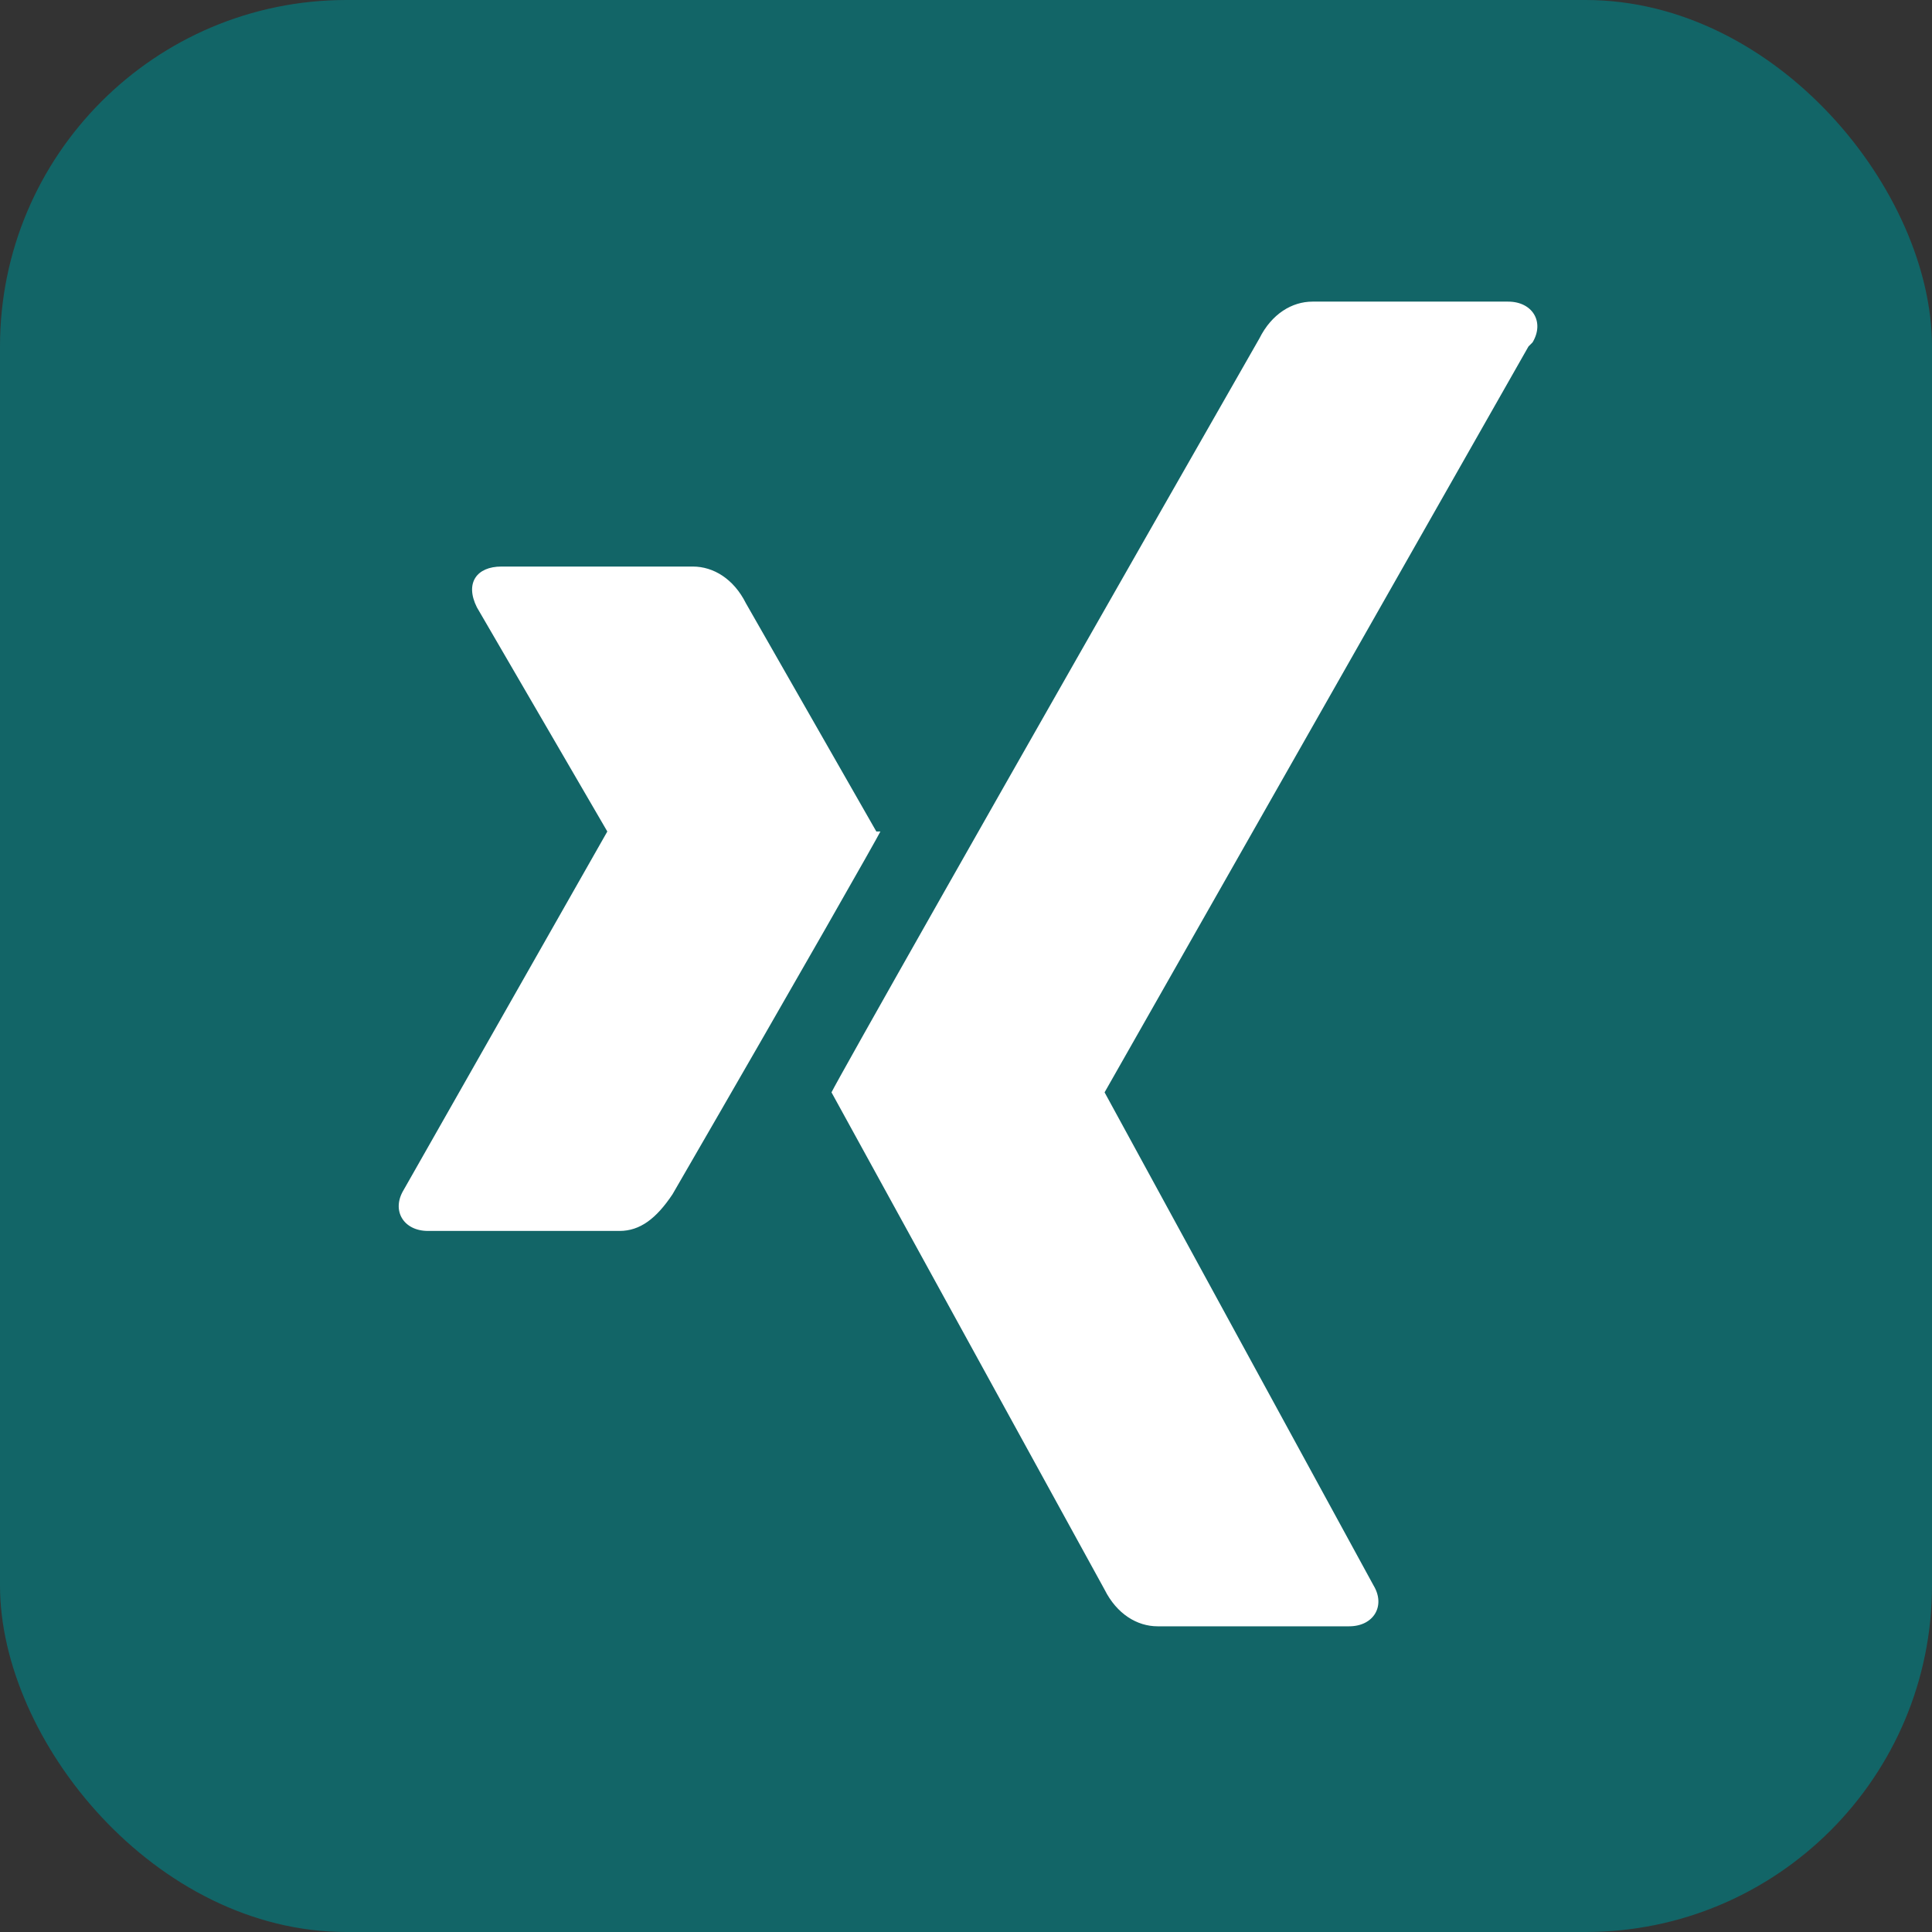
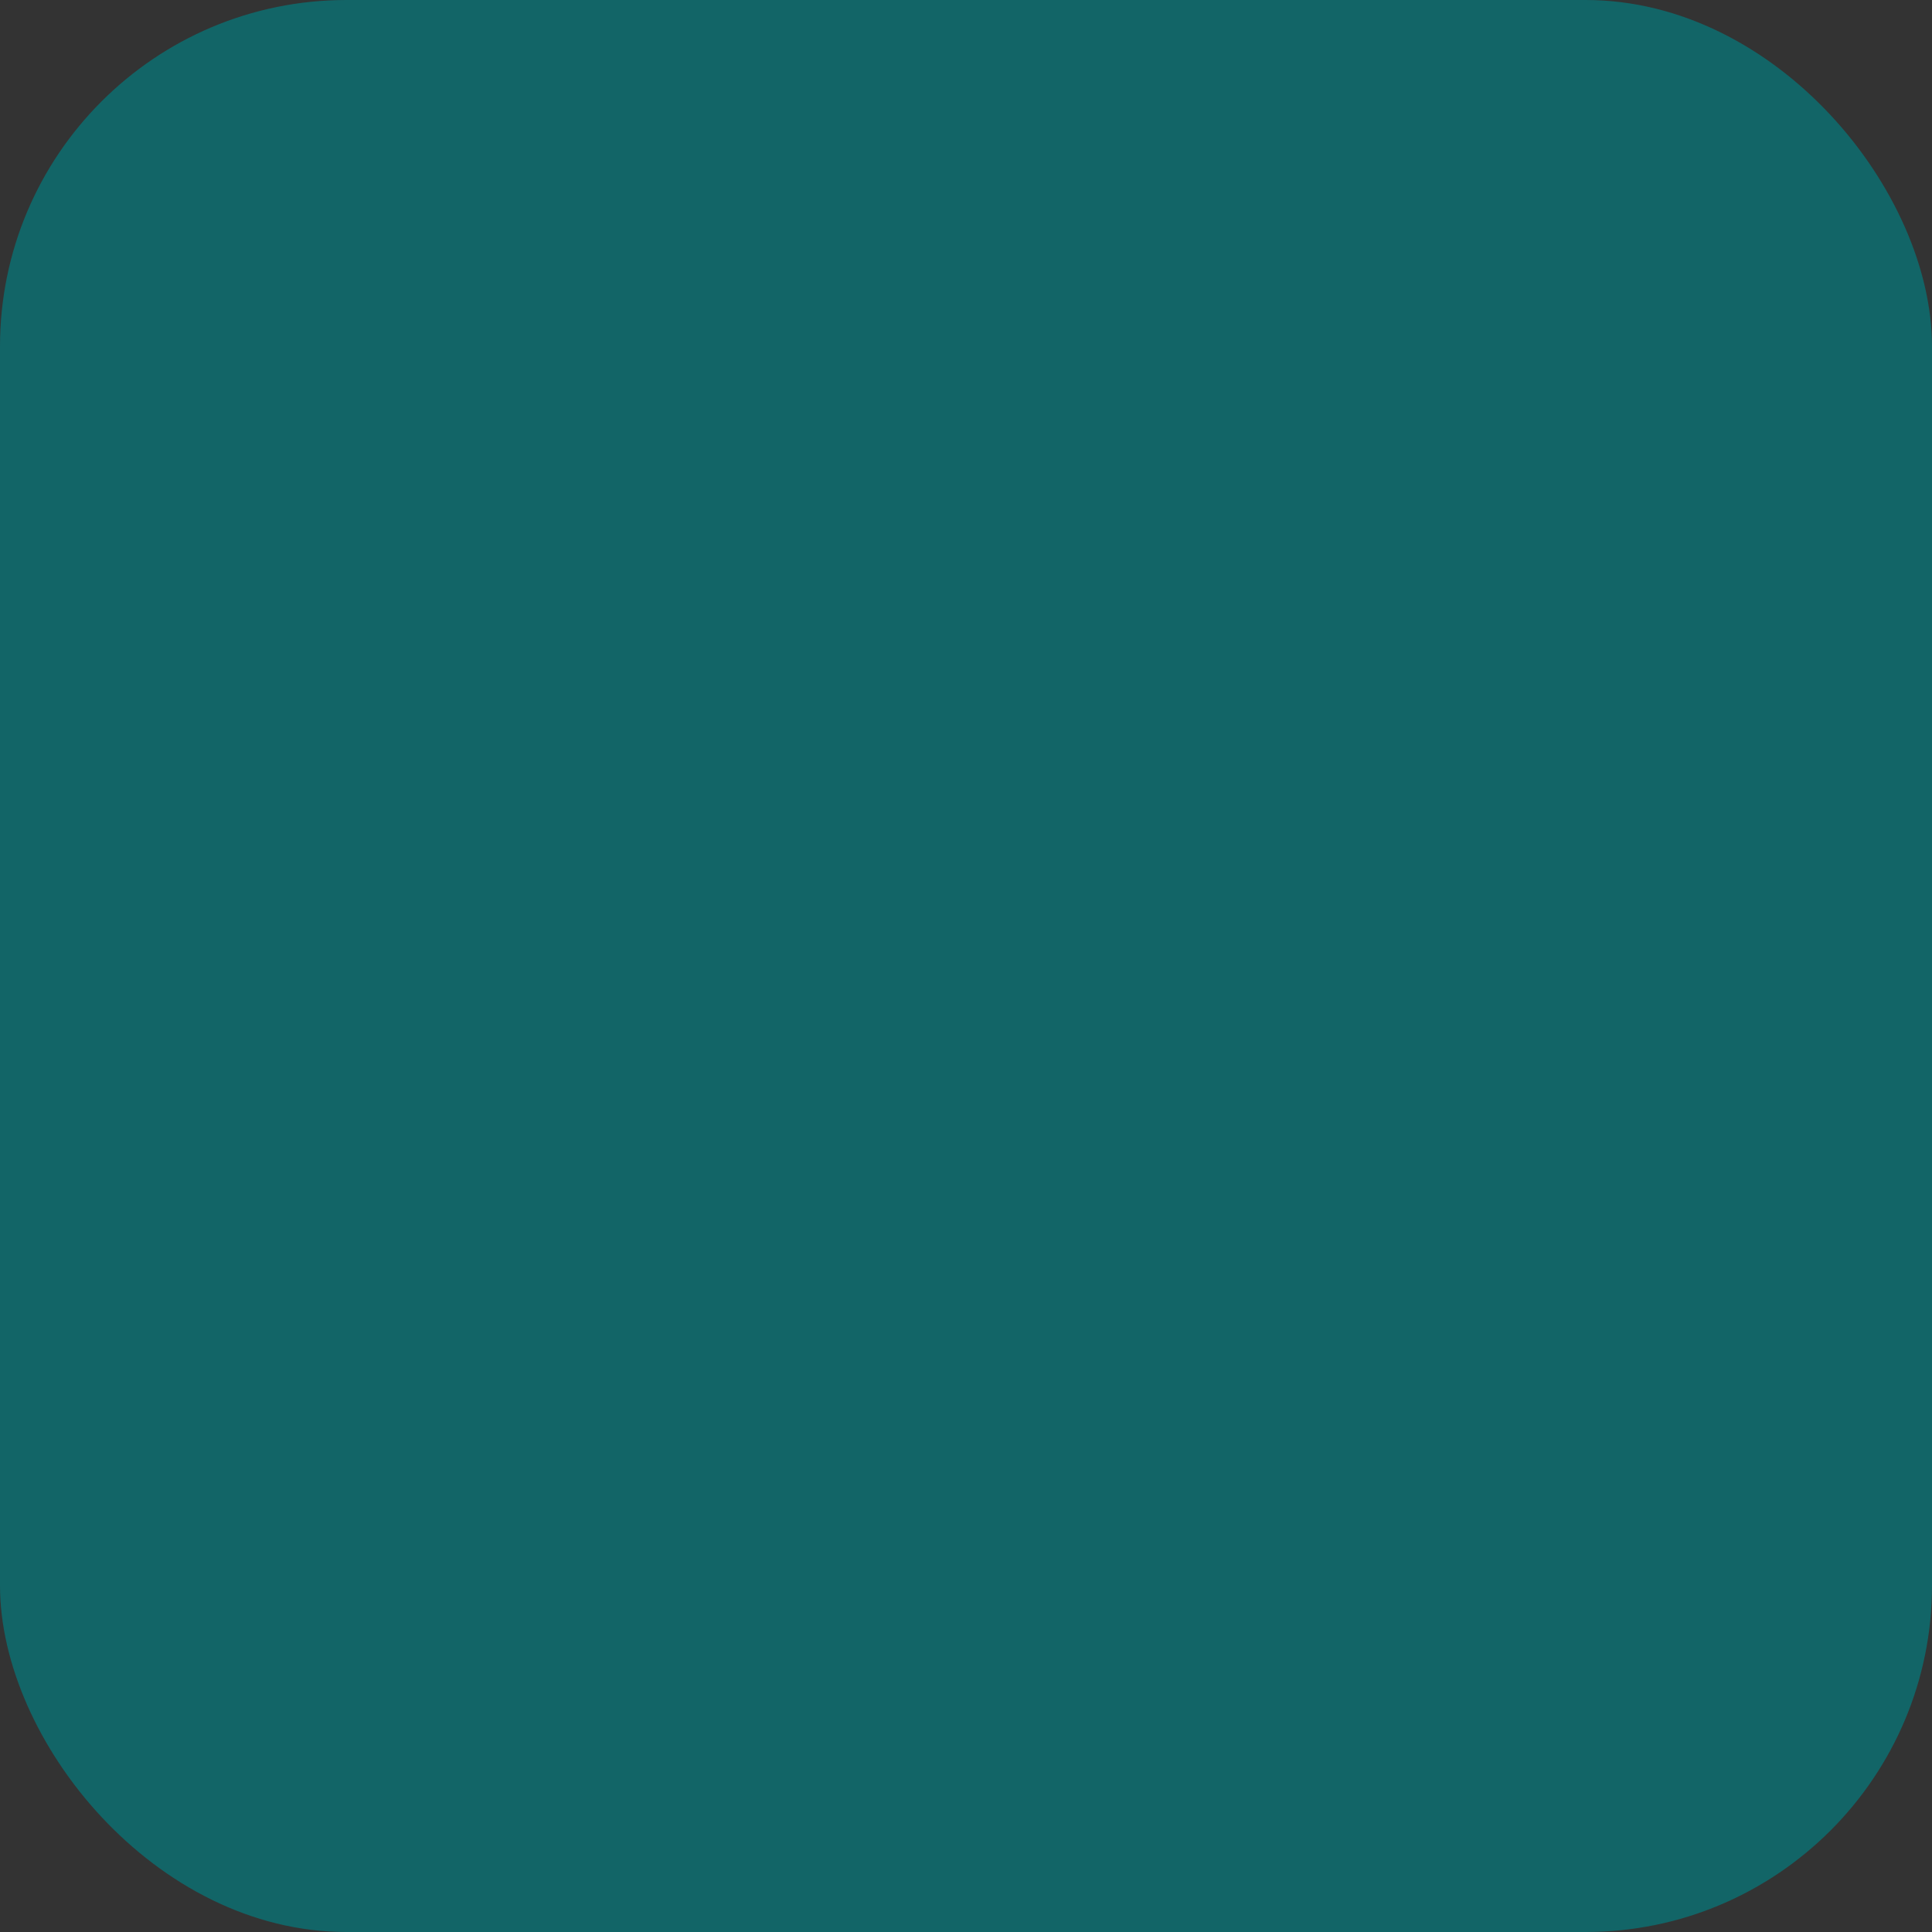
<svg xmlns="http://www.w3.org/2000/svg" id="Ebene_2" version="1.1" viewBox="0 0 47.4 47.4">
  <rect x="0" y="0" width="47.4" height="47.4" fill="#333333" stroke="none" />
  <defs>
    <style>
      .st0 {
        fill: #fff;
      }

      .st1 {
        fill: #126567;
      }
    </style>
  </defs>
  <g id="Capa_1">
    <g>
      <rect class="st1" y="0" width="47.4" height="47.4" rx="8.5" ry="8.5" />
-       <path class="st0" d="M21.6,20.4c-.1.2-1.8,3.2-5.1,8.9-.4.6-.8.9-1.3.9h-4.7c-.6,0-.9-.5-.6-1l5-8.8s0,0,0,0l-3.2-5.5c-.3-.6,0-1,.6-1h4.7c.5,0,1,.3,1.3.9l3.2,5.6h0ZM37.5,8.5l-10.4,18.3h0s6.6,12.1,6.6,12.1c.3.5,0,1-.6,1h-4.7c-.5,0-1-.3-1.3-.9l-6.7-12.2c.2-.4,3.7-6.6,10.5-18.5.3-.6.8-.9,1.3-.9h4.8c.6,0,.9.5.6,1h0Z" />
    </g>
  </g>
</svg>